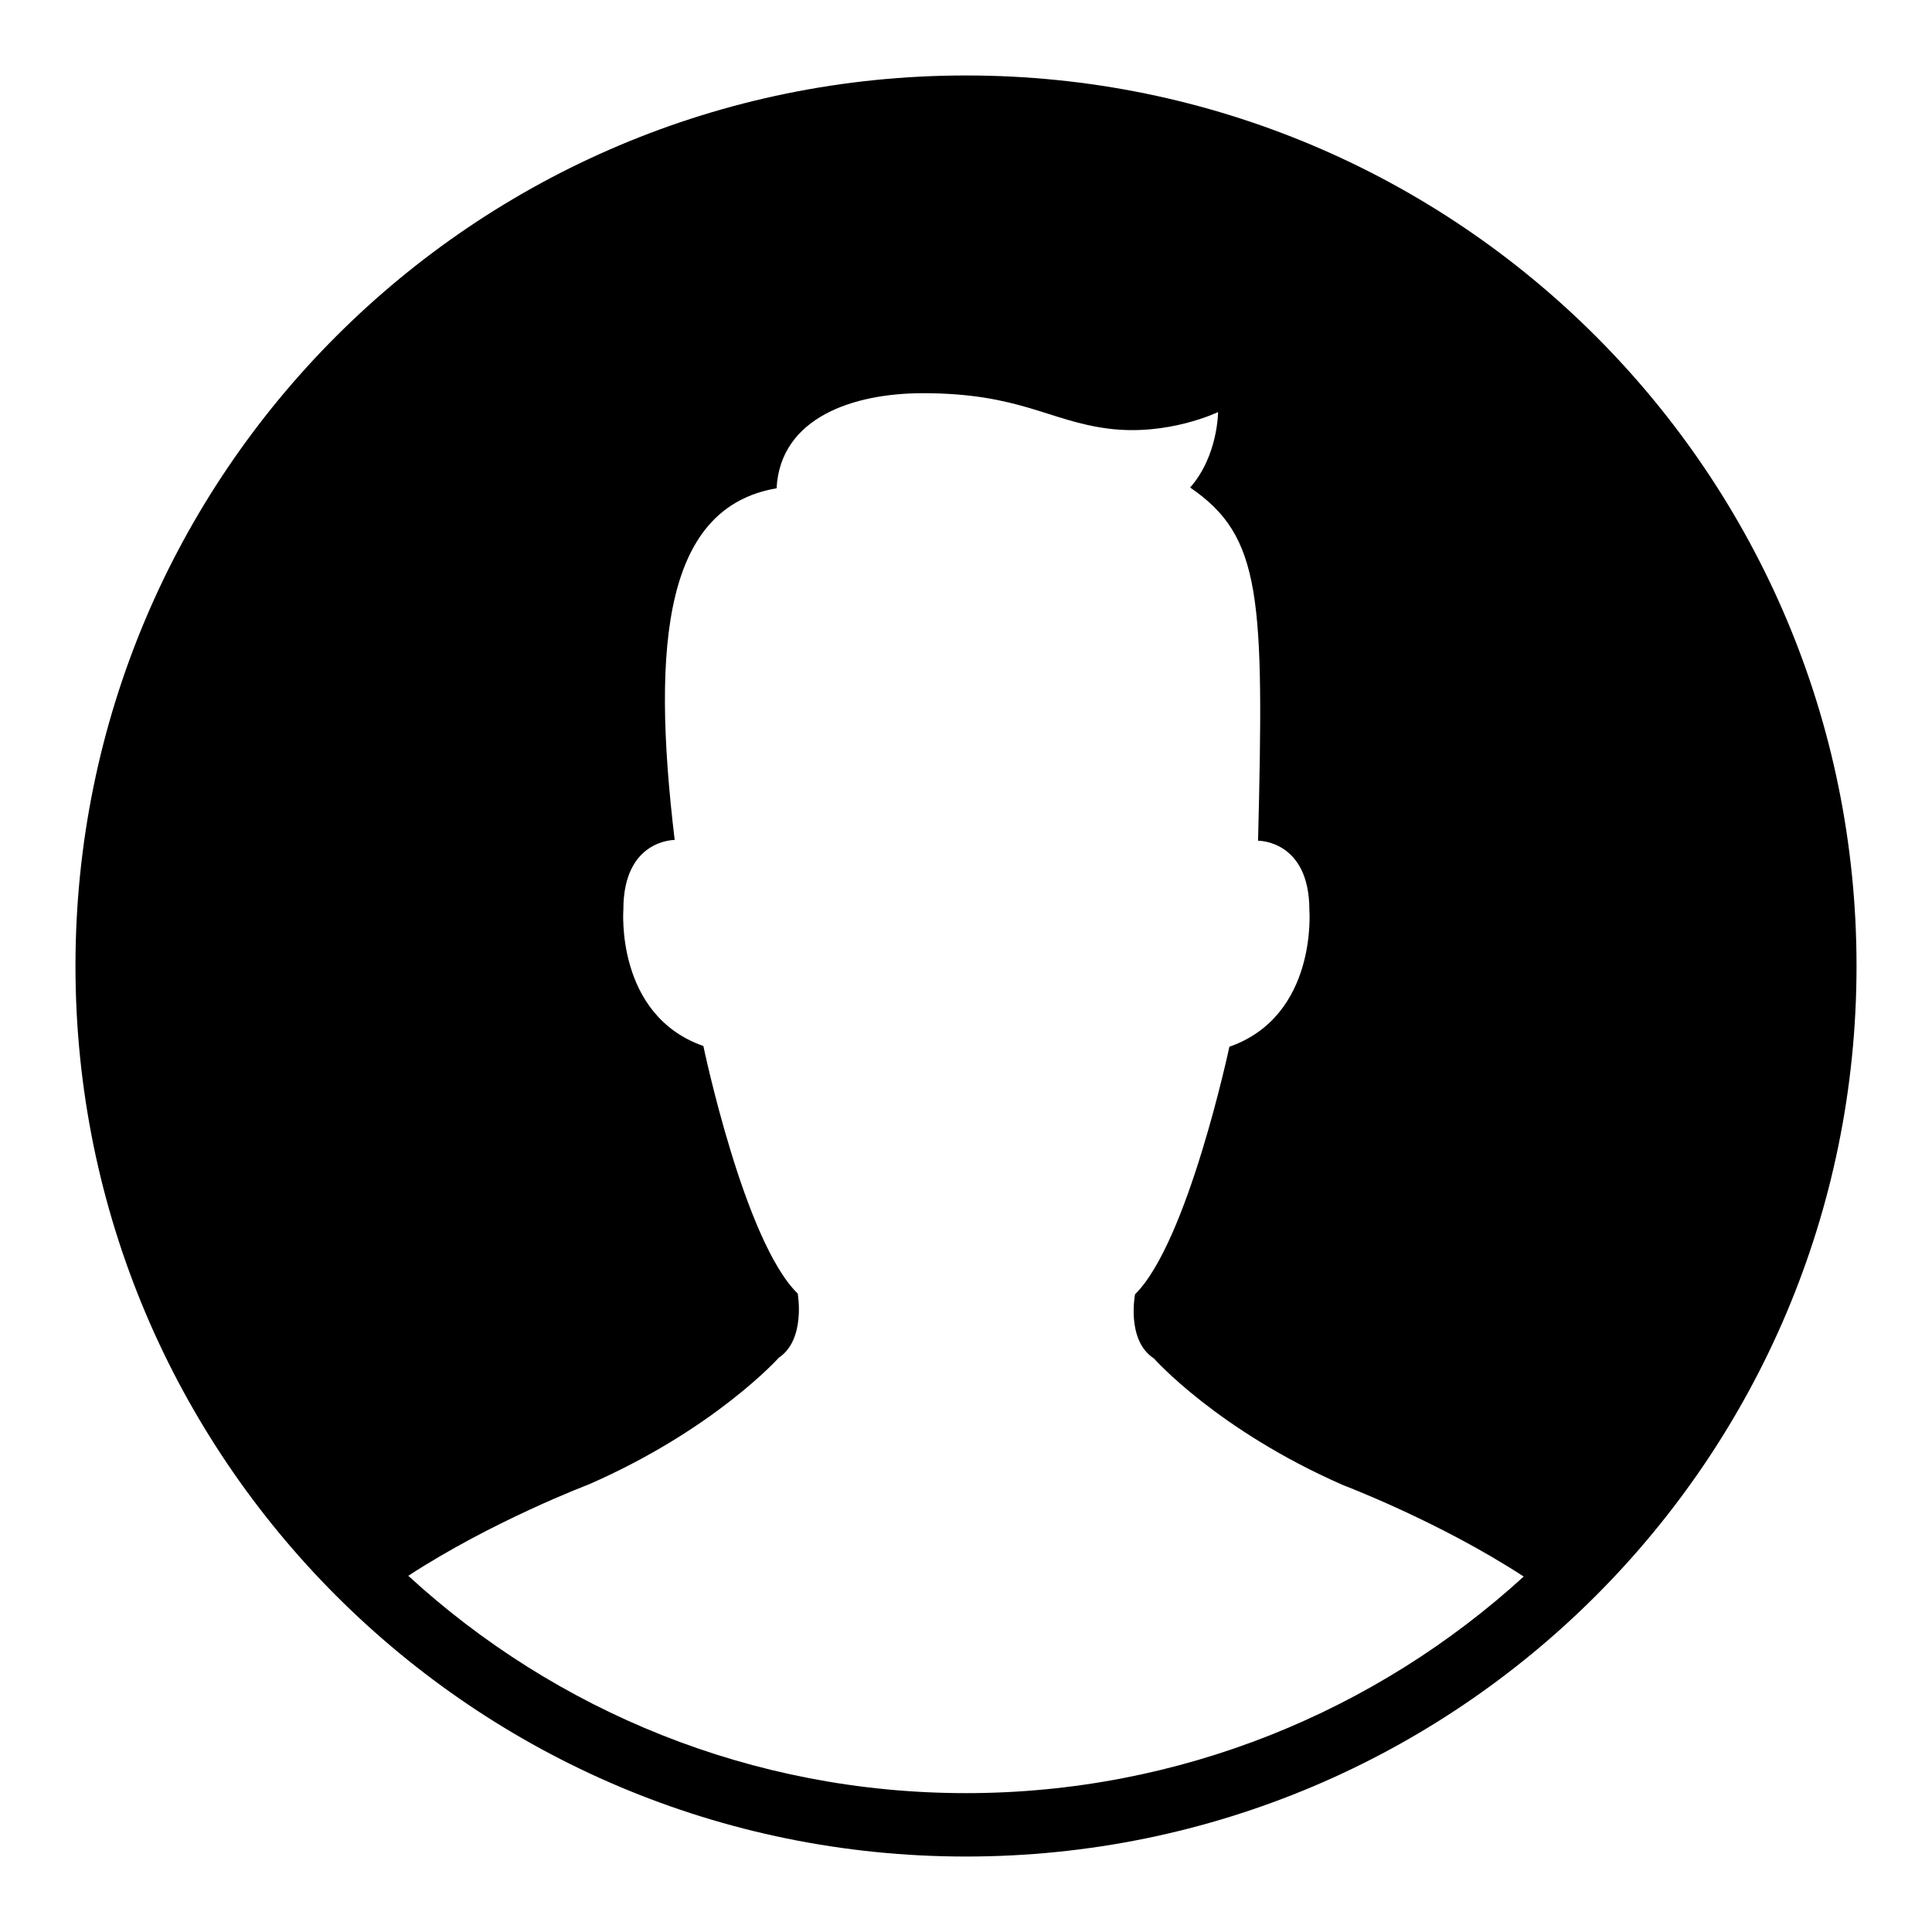
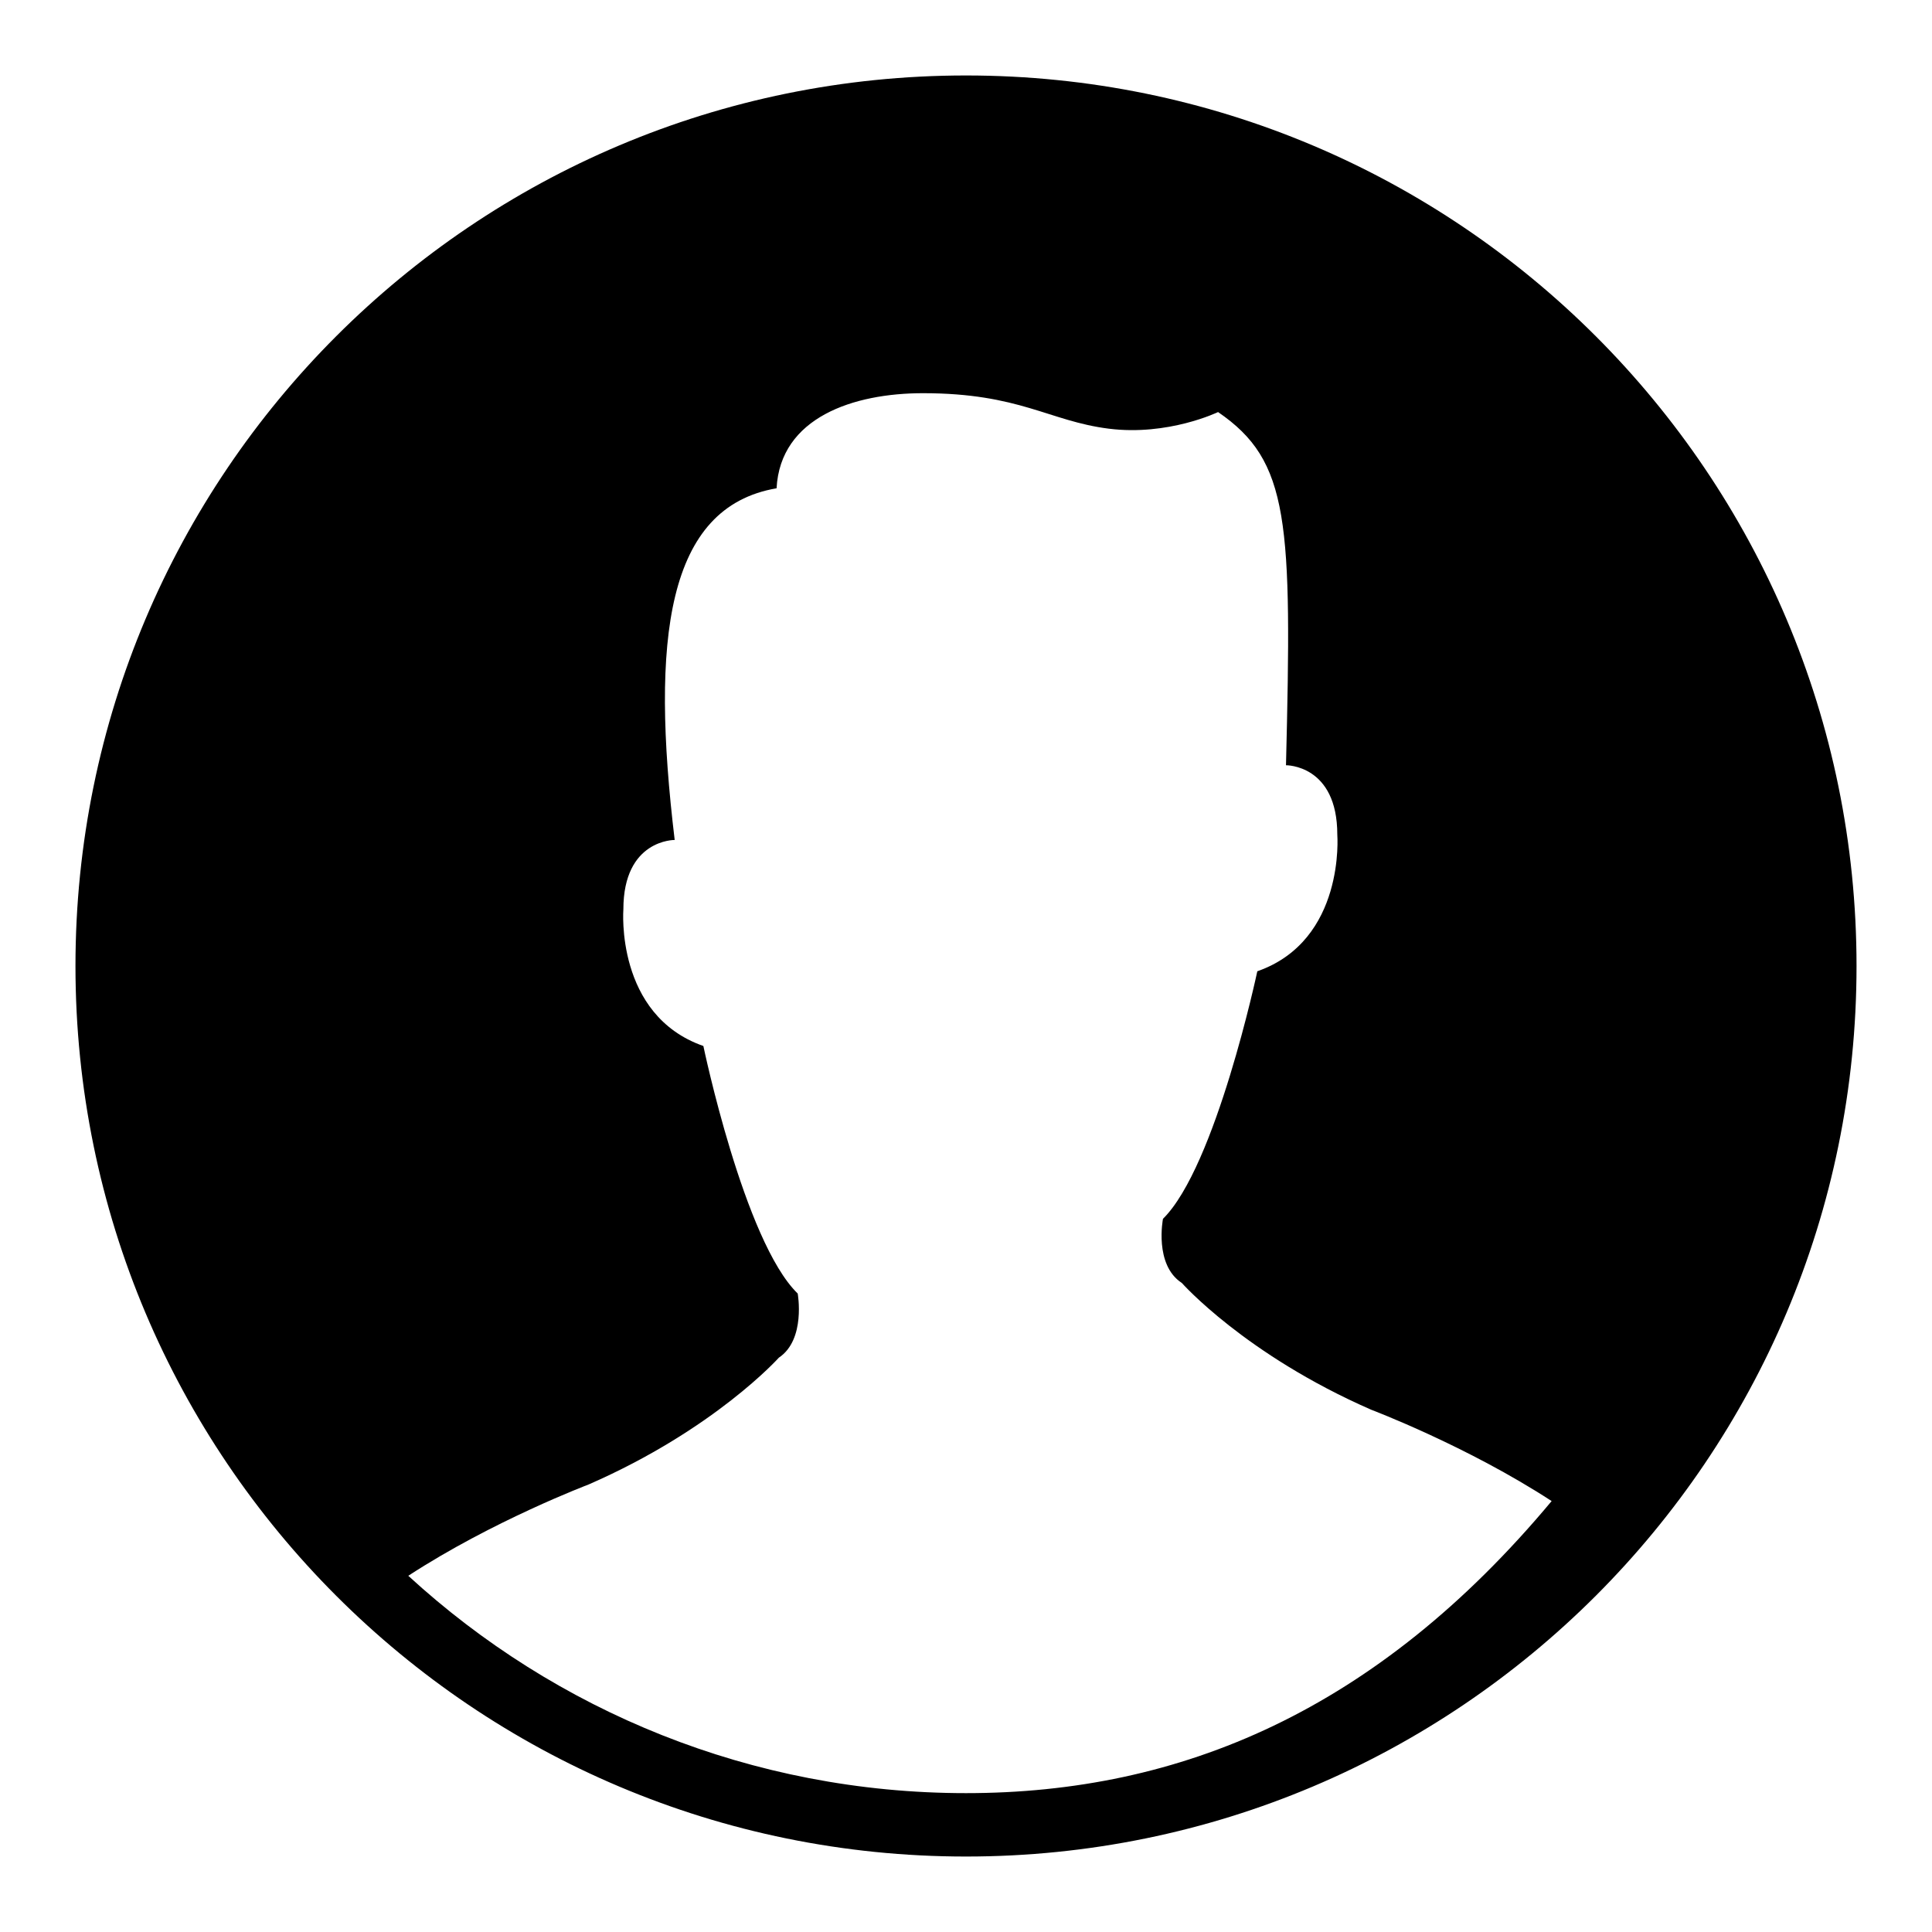
<svg xmlns="http://www.w3.org/2000/svg" version="1.1" x="0px" y="0px" viewBox="0 0 256 256" enable-background="new 0 0 256 256" xml:space="preserve">
  <g>
    <g>
-       <path fill="#000000" d="M128,10C62.8,10,10,62.8,10,128c0,65.2,52.8,118,118,118c65.2,0,118-52.8,118-118C246,62.8,193.2,10,128,10z M128,237.6c-28.4,0-54.4-10.9-73.9-28.8c11.2-7.3,23.9-12.1,23.9-12.1c16.7-7.3,25.2-16.8,25.2-16.8c3.6-2.4,2.5-8.5,2.5-8.5c-7.1-6.9-12.5-32.8-12.5-32.8c-11.7-4.1-10.6-18.1-10.6-18.1c0-9.3,6.8-9.2,6.8-9.2c-3.2-26.6-1.1-44.1,13.5-46.6c0.5-9.4,10.2-12.6,19.4-12.6c12.8,0,16.7,3.7,24.6,4.7c7.9,1,14.5-2.2,14.5-2.2s0,5.8-3.7,10c9.5,6.5,9.8,14.5,9,46.8c0,0,6.8-0.1,6.8,9.2c0,0,1.1,14-10.6,18.1c0,0-5.5,25.9-12.5,32.8c0,0-1.2,6.1,2.5,8.5c0,0,8.4,9.5,25.1,16.8c0,0,12.7,4.8,23.9,12.1C182.4,226.7,156.4,237.6,128,237.6z" />
+       <path fill="#000000" d="M128,10C62.8,10,10,62.8,10,128c0,65.2,52.8,118,118,118c65.2,0,118-52.8,118-118C246,62.8,193.2,10,128,10z M128,237.6c-28.4,0-54.4-10.9-73.9-28.8c11.2-7.3,23.9-12.1,23.9-12.1c16.7-7.3,25.2-16.8,25.2-16.8c3.6-2.4,2.5-8.5,2.5-8.5c-7.1-6.9-12.5-32.8-12.5-32.8c-11.7-4.1-10.6-18.1-10.6-18.1c0-9.3,6.8-9.2,6.8-9.2c-3.2-26.6-1.1-44.1,13.5-46.6c0.5-9.4,10.2-12.6,19.4-12.6c12.8,0,16.7,3.7,24.6,4.7c7.9,1,14.5-2.2,14.5-2.2c9.5,6.5,9.8,14.5,9,46.8c0,0,6.8-0.1,6.8,9.2c0,0,1.1,14-10.6,18.1c0,0-5.5,25.9-12.5,32.8c0,0-1.2,6.1,2.5,8.5c0,0,8.4,9.5,25.1,16.8c0,0,12.7,4.8,23.9,12.1C182.4,226.7,156.4,237.6,128,237.6z" />
    </g>
  </g>
</svg>